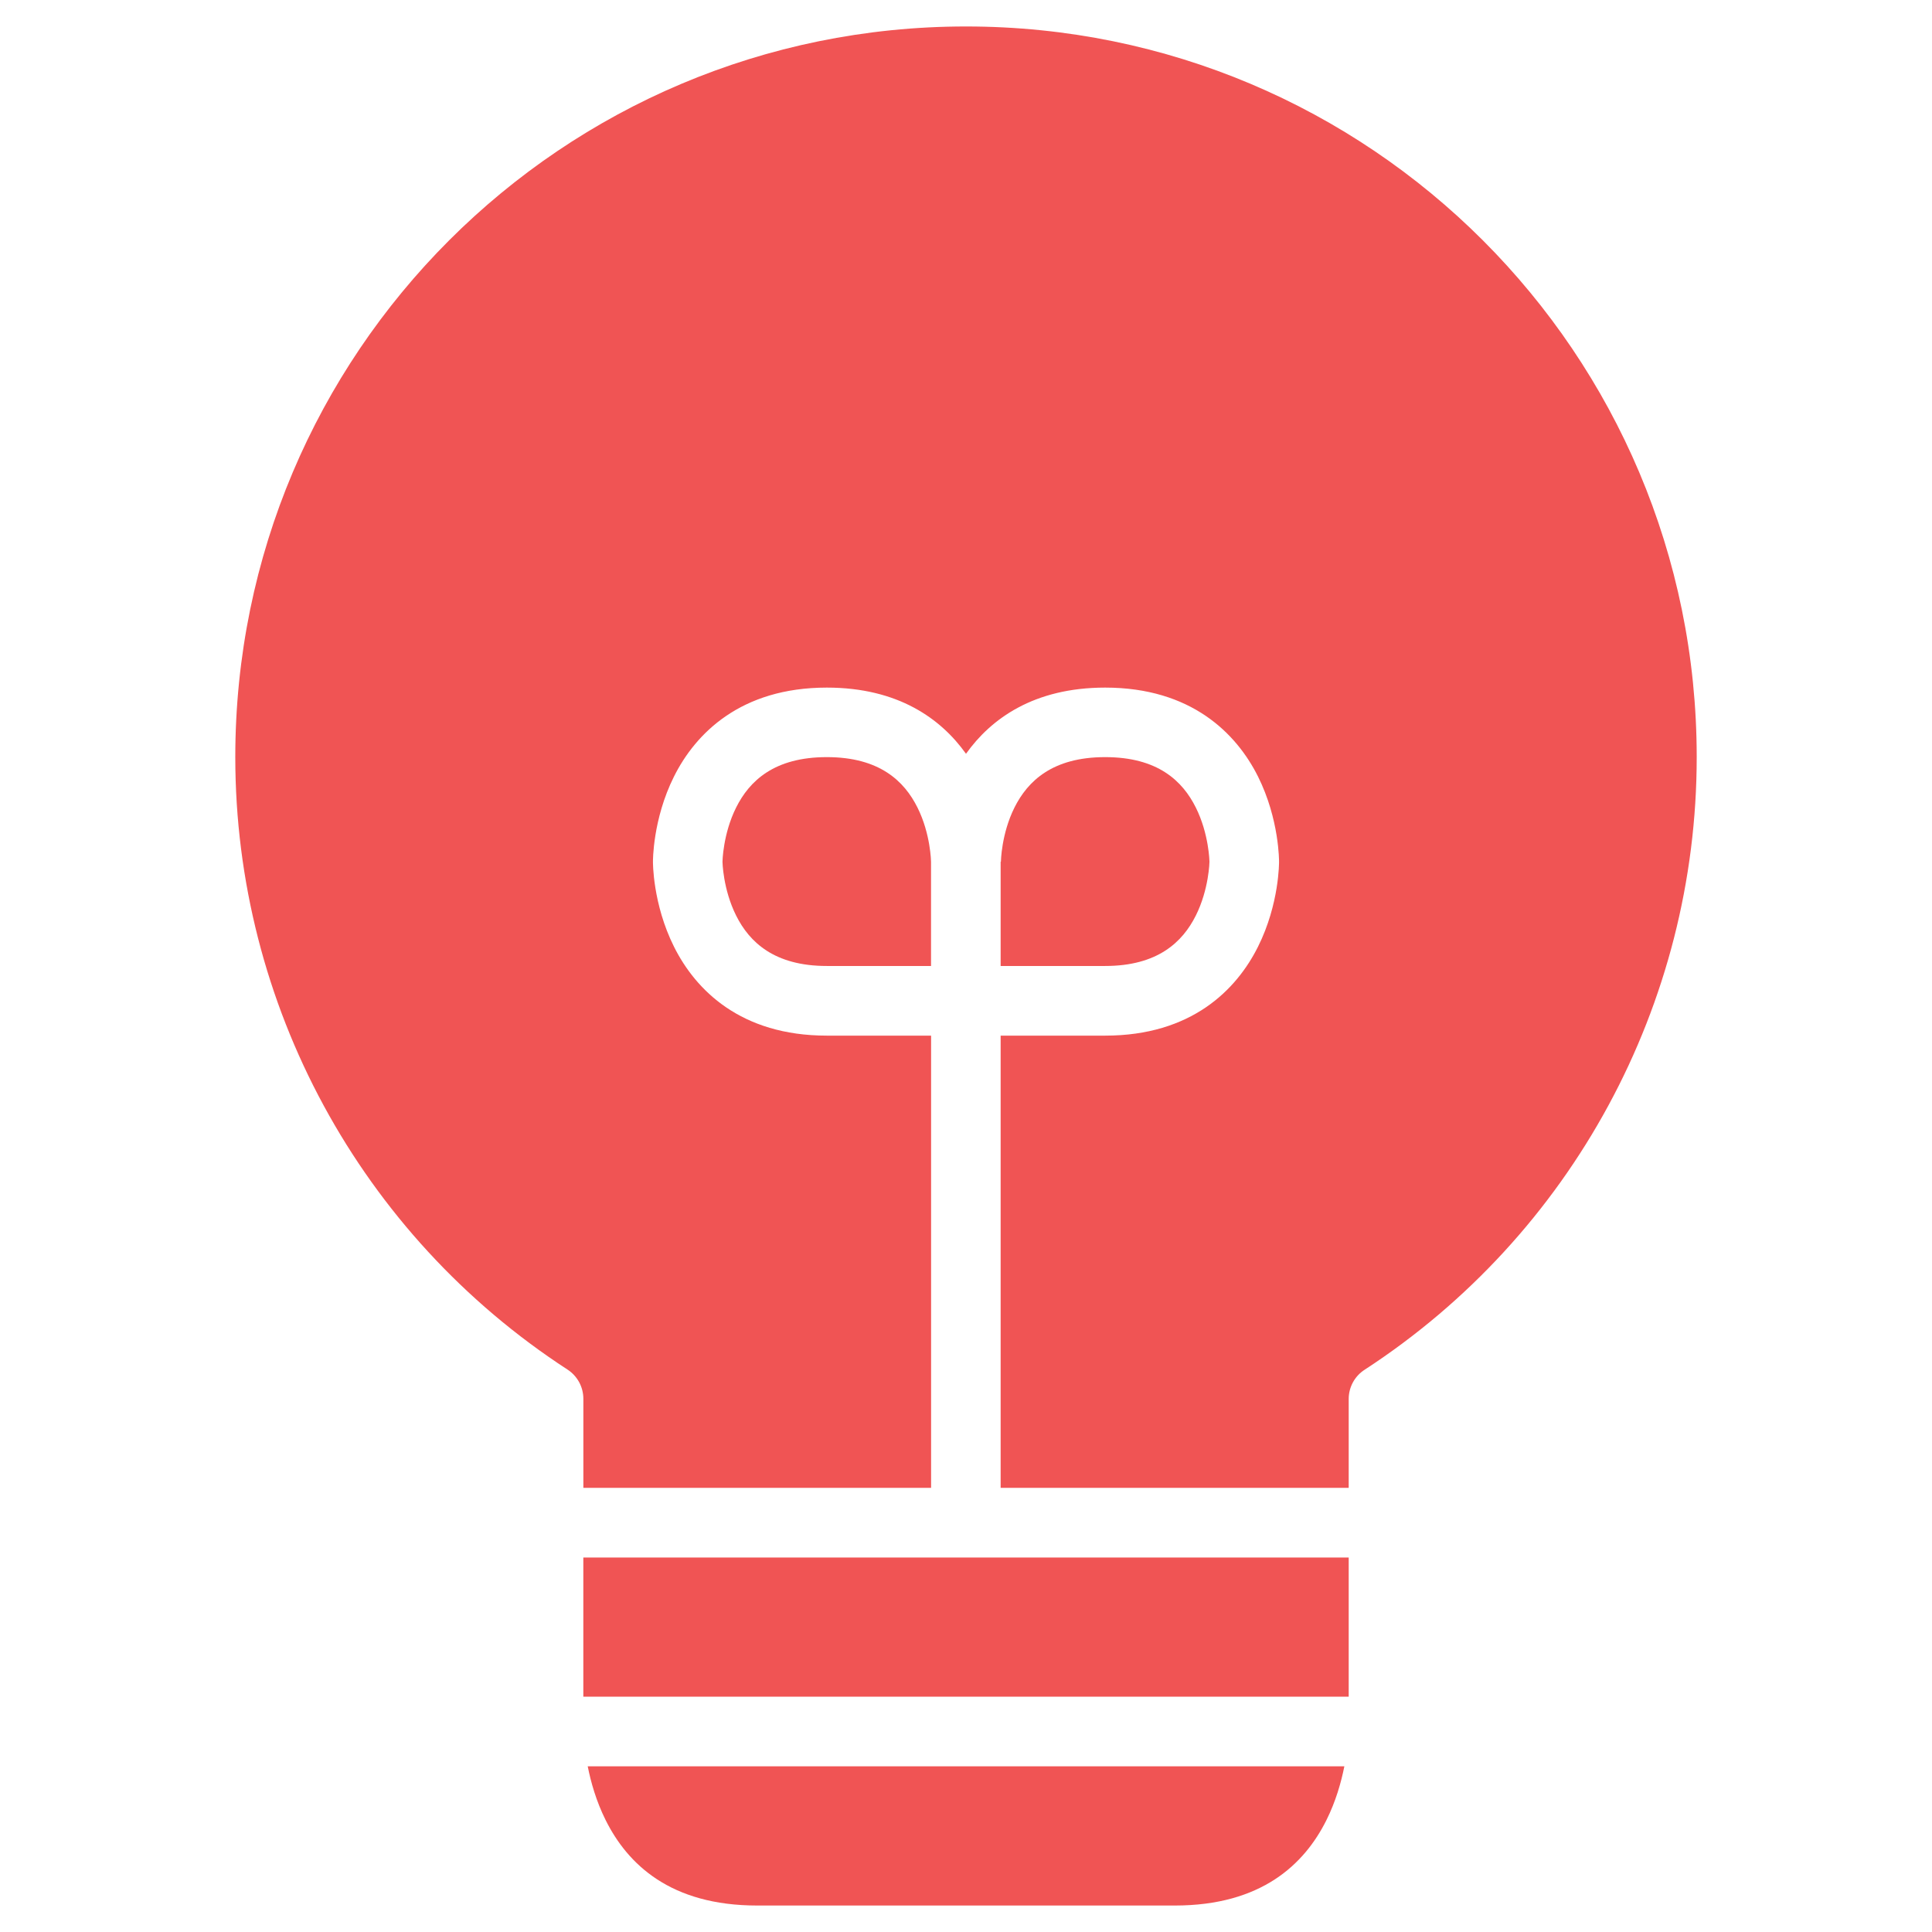
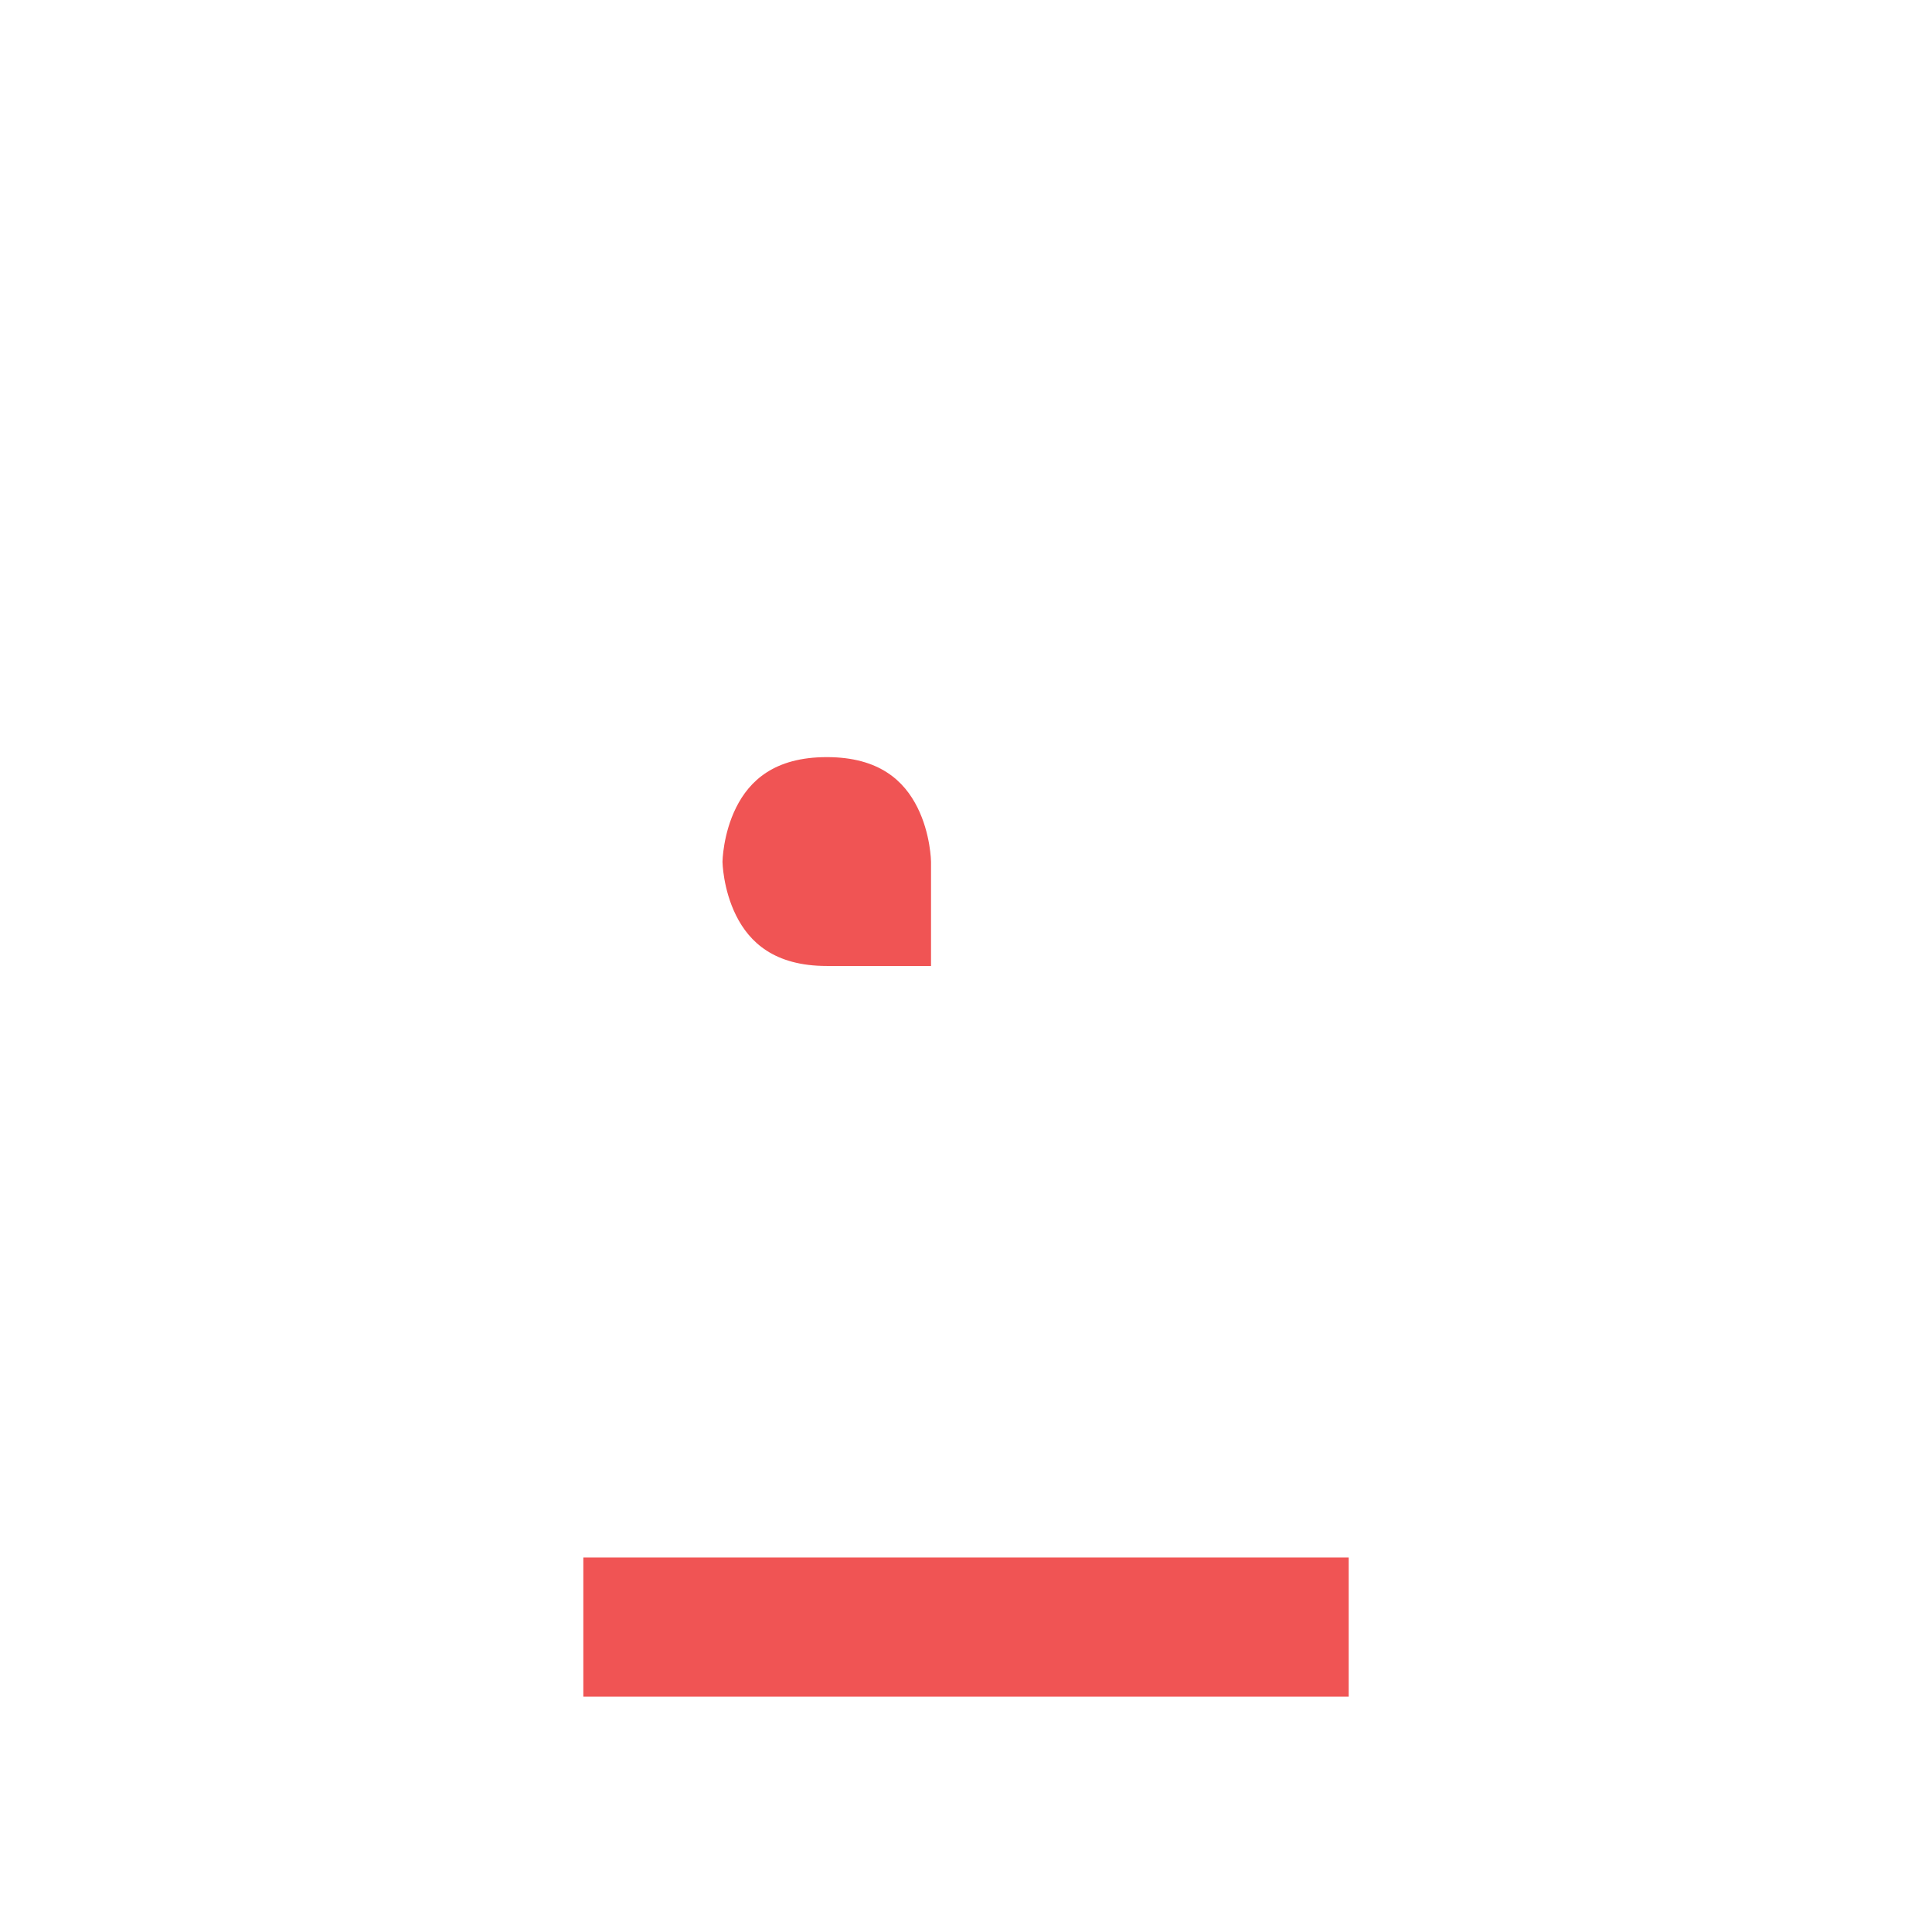
<svg xmlns="http://www.w3.org/2000/svg" id="Layer_1" viewBox="0 0 700 700">
  <defs>
    <style>.cls-1{fill:#f05454;}</style>
  </defs>
-   <path class="cls-1" d="M212.92,639.96H487.09c-1.14,5.7-3.06,12.62-6.52,19.55-7.95,15.9-23.47,30.9-54.9,30.9h-151.33c-31.46,0-46.93-15-54.88-30.9-3.46-6.93-5.39-13.86-6.52-19.55h0Z" />
  <path class="cls-1" d="M211.35,564.32H488.66v50.42H211.35v-50.42Z" />
-   <path class="cls-1" d="M400.42,274.32c19.07,0,28.04,8.64,32.84,18.25,4.8,9.6,4.95,19.65,4.95,19.65,0,0-.15,9.93-4.95,19.52-4.8,9.6-13.84,18.25-32.84,18.25h-37.87v-37.77h.1s.12-10.05,4.92-19.65c4.81-9.6,13.81-18.25,32.85-18.25h0Z" />
  <path class="cls-1" d="M299.57,274.32c19.04,0,28.04,8.64,32.84,18.25,4.8,9.6,4.92,19.65,4.92,19.65v37.77h-37.77c-19,0-28.04-8.64-32.84-18.25-4.8-9.6-4.95-19.52-4.95-19.52,0,0,.15-10.05,4.95-19.65,4.8-9.6,13.78-18.25,32.84-18.25h0Z" />
-   <path class="cls-1" d="M349.99,9.59c146.36,0,264.76,118.37,264.76,264.73,0,89.57-45.25,173.1-120.33,221.97-3.57,2.3-5.73,6.25-5.76,10.51v32.28h-126.11v-163.85h37.87c31.26,0,47.57-16.59,55.37-32.2,7.81-15.61,7.63-30.8,7.63-30.8,0,0,.17-15.28-7.63-30.9-7.81-15.61-24.19-32.2-55.37-32.2-25.81,0-41.38,11.28-50.42,23.98-9.05-12.7-24.61-23.98-50.42-23.98-31.18,0-47.57,16.59-55.37,32.2-7.81,15.61-7.63,30.9-7.63,30.9,0,0-.17,15.19,7.63,30.8s24.11,32.2,55.37,32.2h37.77v163.85h-125.99v-32.28c0-4.28-2.18-8.28-5.79-10.61-75.07-48.84-120.32-132.3-120.32-221.87C85.25,127.96,203.64,9.59,350.01,9.59h-.01Z" />
</svg>